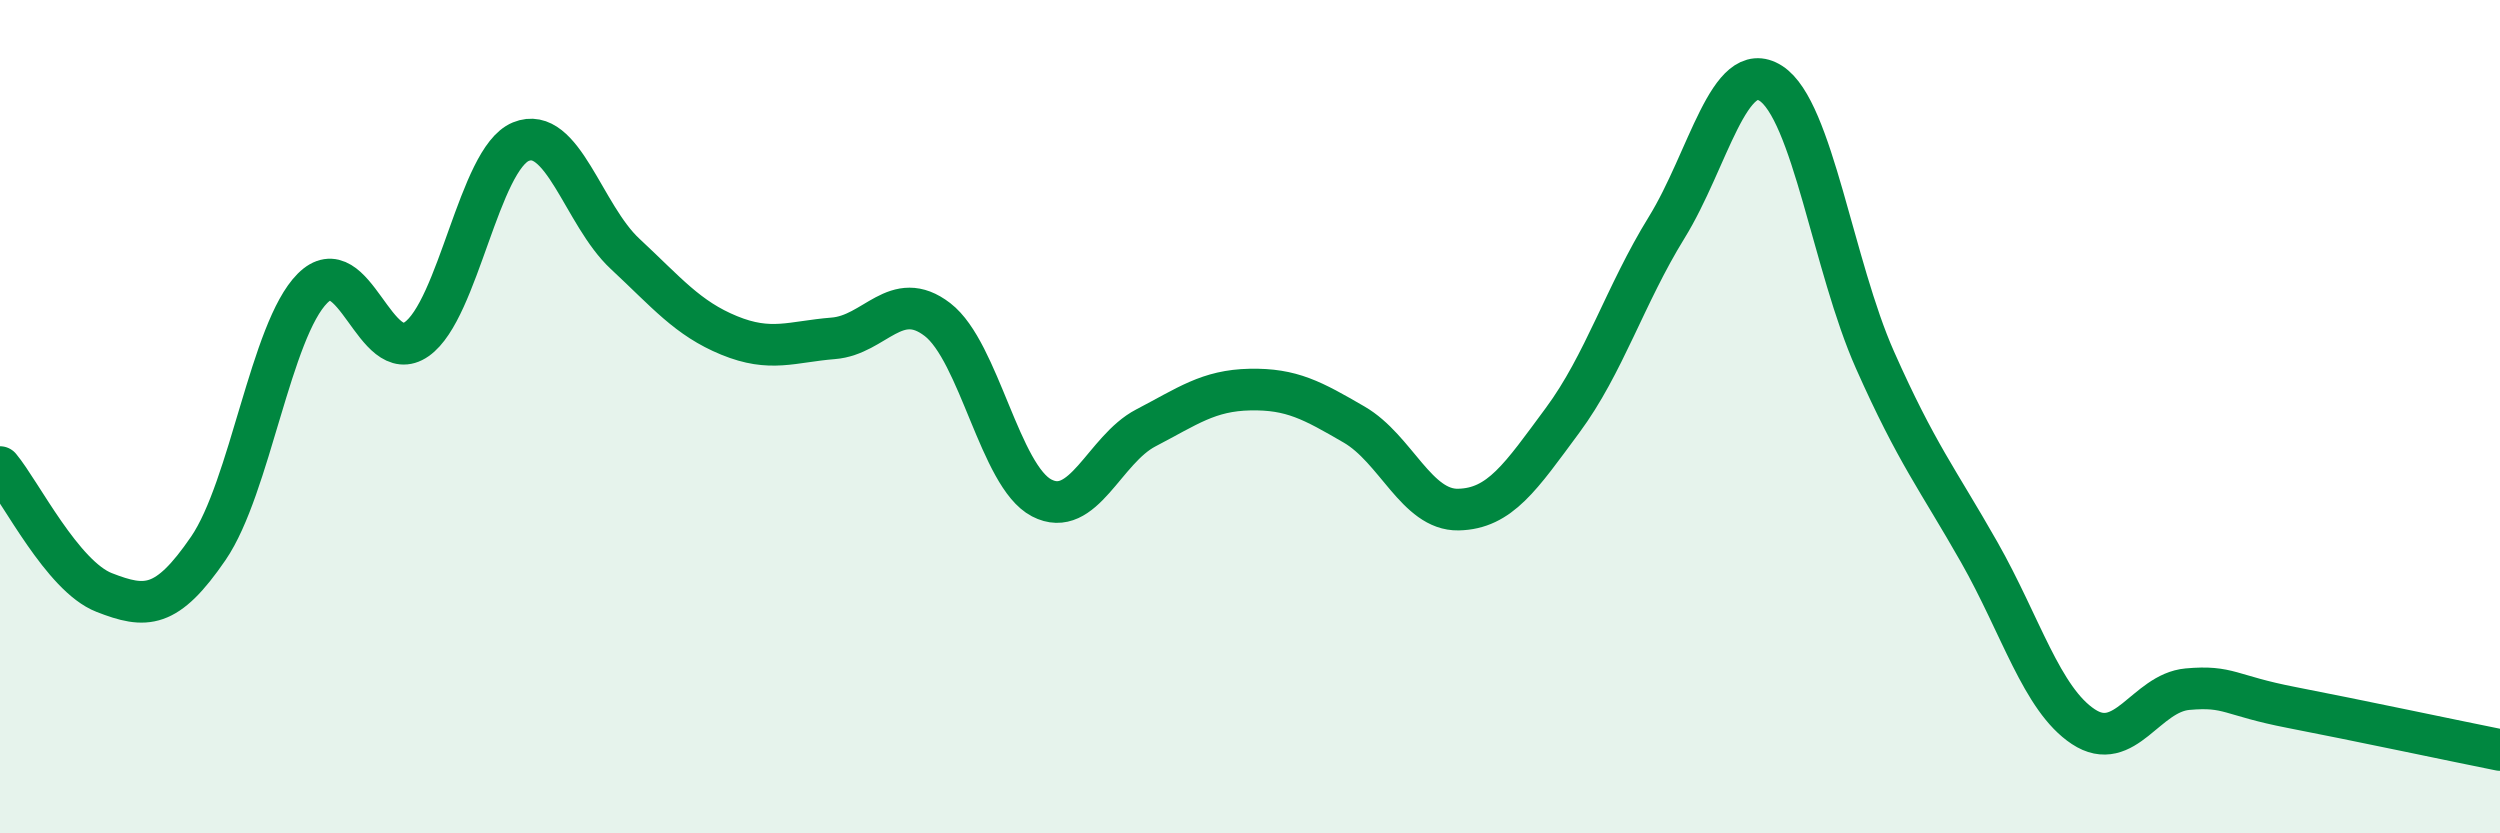
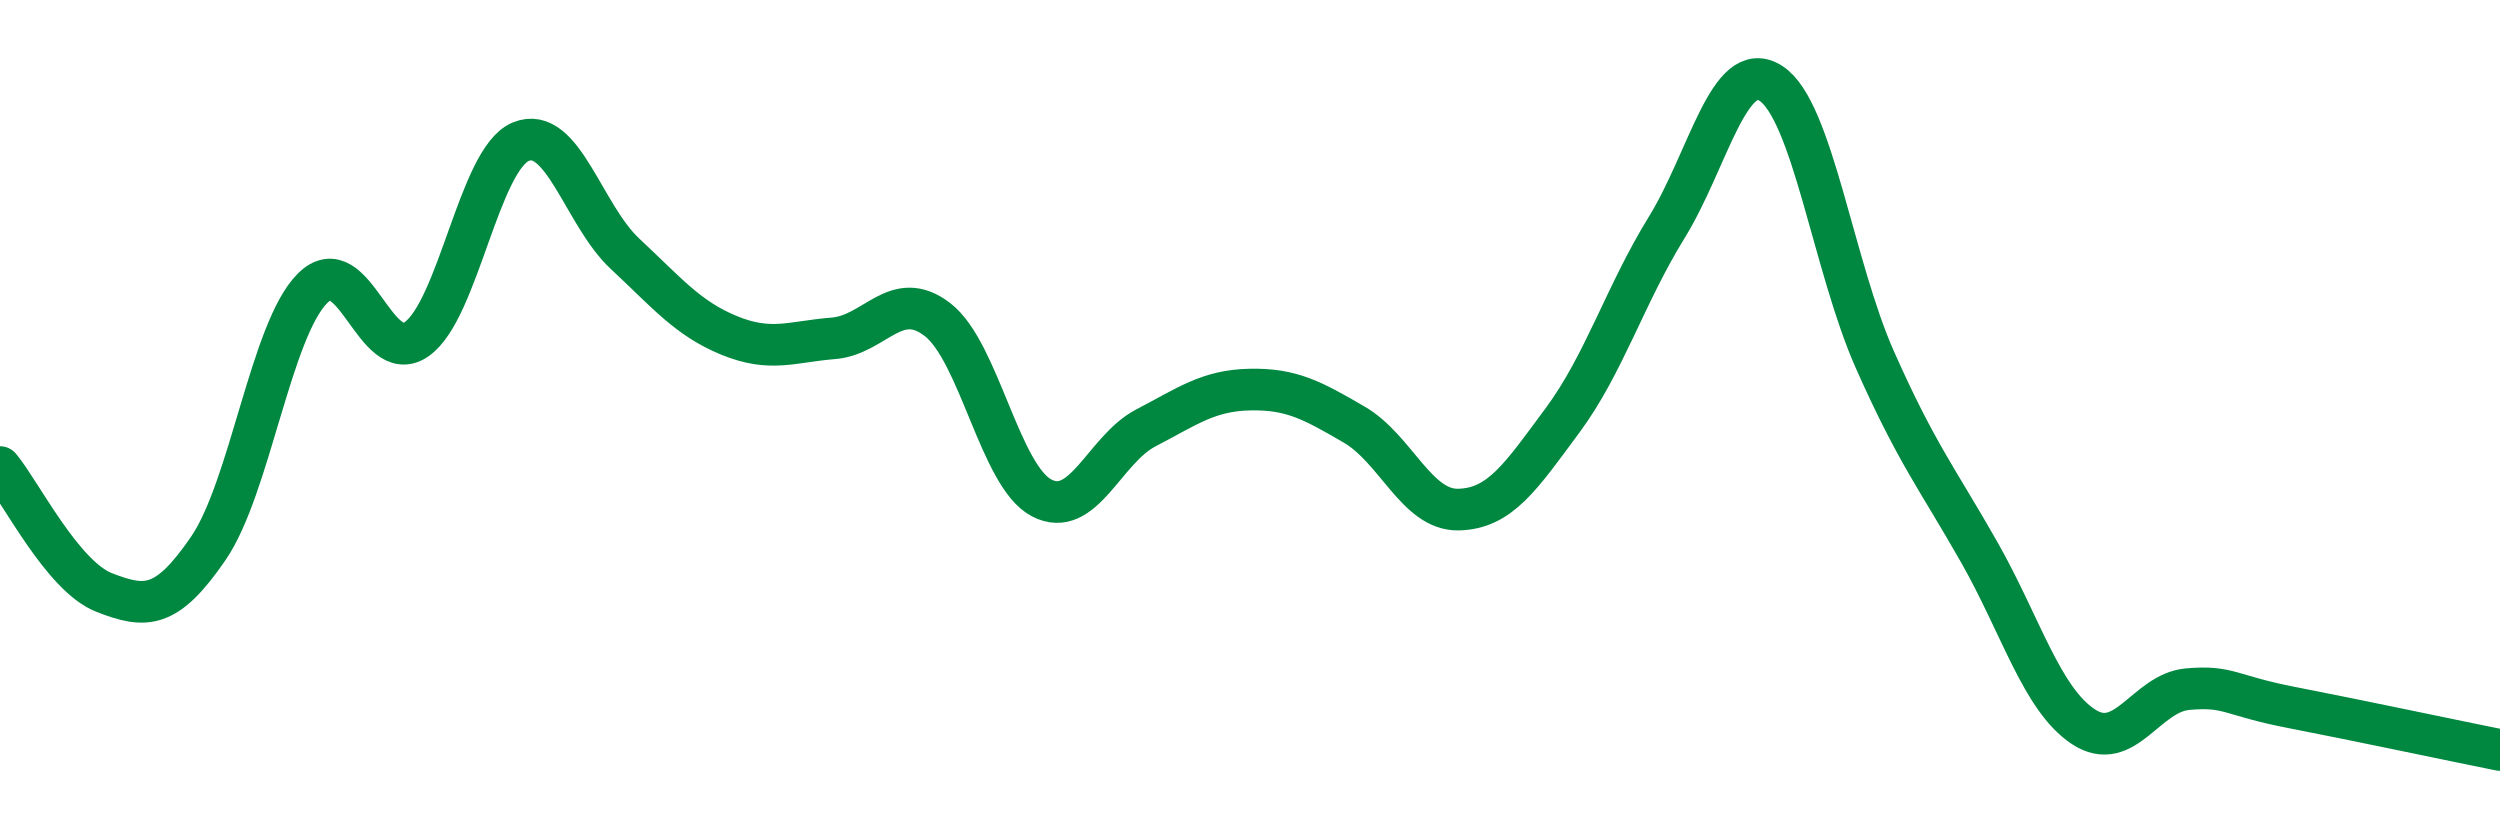
<svg xmlns="http://www.w3.org/2000/svg" width="60" height="20" viewBox="0 0 60 20">
-   <path d="M 0,11.21 C 0.5,11.81 1.5,13.83 2.5,14.22 C 3.5,14.61 4,14.62 5,13.16 C 6,11.7 6.5,7.92 7.5,6.92 C 8.5,5.92 9,8.84 10,8.14 C 11,7.44 11.5,3.81 12.5,3.4 C 13.5,2.99 14,5.16 15,6.09 C 16,7.02 16.5,7.64 17.5,8.05 C 18.5,8.46 19,8.2 20,8.12 C 21,8.04 21.5,6.9 22.5,7.67 C 23.5,8.44 24,11.43 25,11.95 C 26,12.47 26.5,10.79 27.5,10.27 C 28.5,9.75 29,9.37 30,9.35 C 31,9.33 31.5,9.61 32.5,10.19 C 33.5,10.77 34,12.25 35,12.23 C 36,12.21 36.5,11.44 37.5,10.09 C 38.5,8.74 39,7.08 40,5.46 C 41,3.84 41.5,1.36 42.5,2 C 43.5,2.64 44,6.39 45,8.64 C 46,10.89 46.5,11.49 47.5,13.25 C 48.5,15.01 49,16.78 50,17.44 C 51,18.1 51.5,16.63 52.5,16.54 C 53.5,16.45 53.5,16.69 55,16.98 C 56.5,17.27 59,17.8 60,18L60 20L0 20Z" fill="#008740" opacity="0.1" stroke-linecap="round" stroke-linejoin="round" />
  <path d="M 0,11.21 C 0.5,11.81 1.5,13.83 2.5,14.22 C 3.5,14.61 4,14.62 5,13.16 C 6,11.7 6.5,7.92 7.5,6.92 C 8.5,5.92 9,8.84 10,8.14 C 11,7.44 11.5,3.81 12.5,3.4 C 13.5,2.99 14,5.16 15,6.09 C 16,7.02 16.5,7.64 17.5,8.05 C 18.5,8.46 19,8.2 20,8.12 C 21,8.04 21.5,6.9 22.5,7.67 C 23.5,8.44 24,11.43 25,11.95 C 26,12.47 26.5,10.79 27.5,10.27 C 28.5,9.75 29,9.37 30,9.35 C 31,9.33 31.5,9.61 32.5,10.19 C 33.5,10.77 34,12.25 35,12.23 C 36,12.21 36.5,11.44 37.5,10.09 C 38.5,8.74 39,7.08 40,5.46 C 41,3.84 41.5,1.36 42.5,2 C 43.5,2.64 44,6.39 45,8.64 C 46,10.89 46.5,11.49 47.5,13.25 C 48.5,15.01 49,16.78 50,17.44 C 51,18.1 51.5,16.63 52.5,16.54 C 53.5,16.45 53.5,16.69 55,16.98 C 56.5,17.27 59,17.8 60,18" stroke="#008740" stroke-width="1" fill="none" stroke-linecap="round" stroke-linejoin="round" />
</svg>